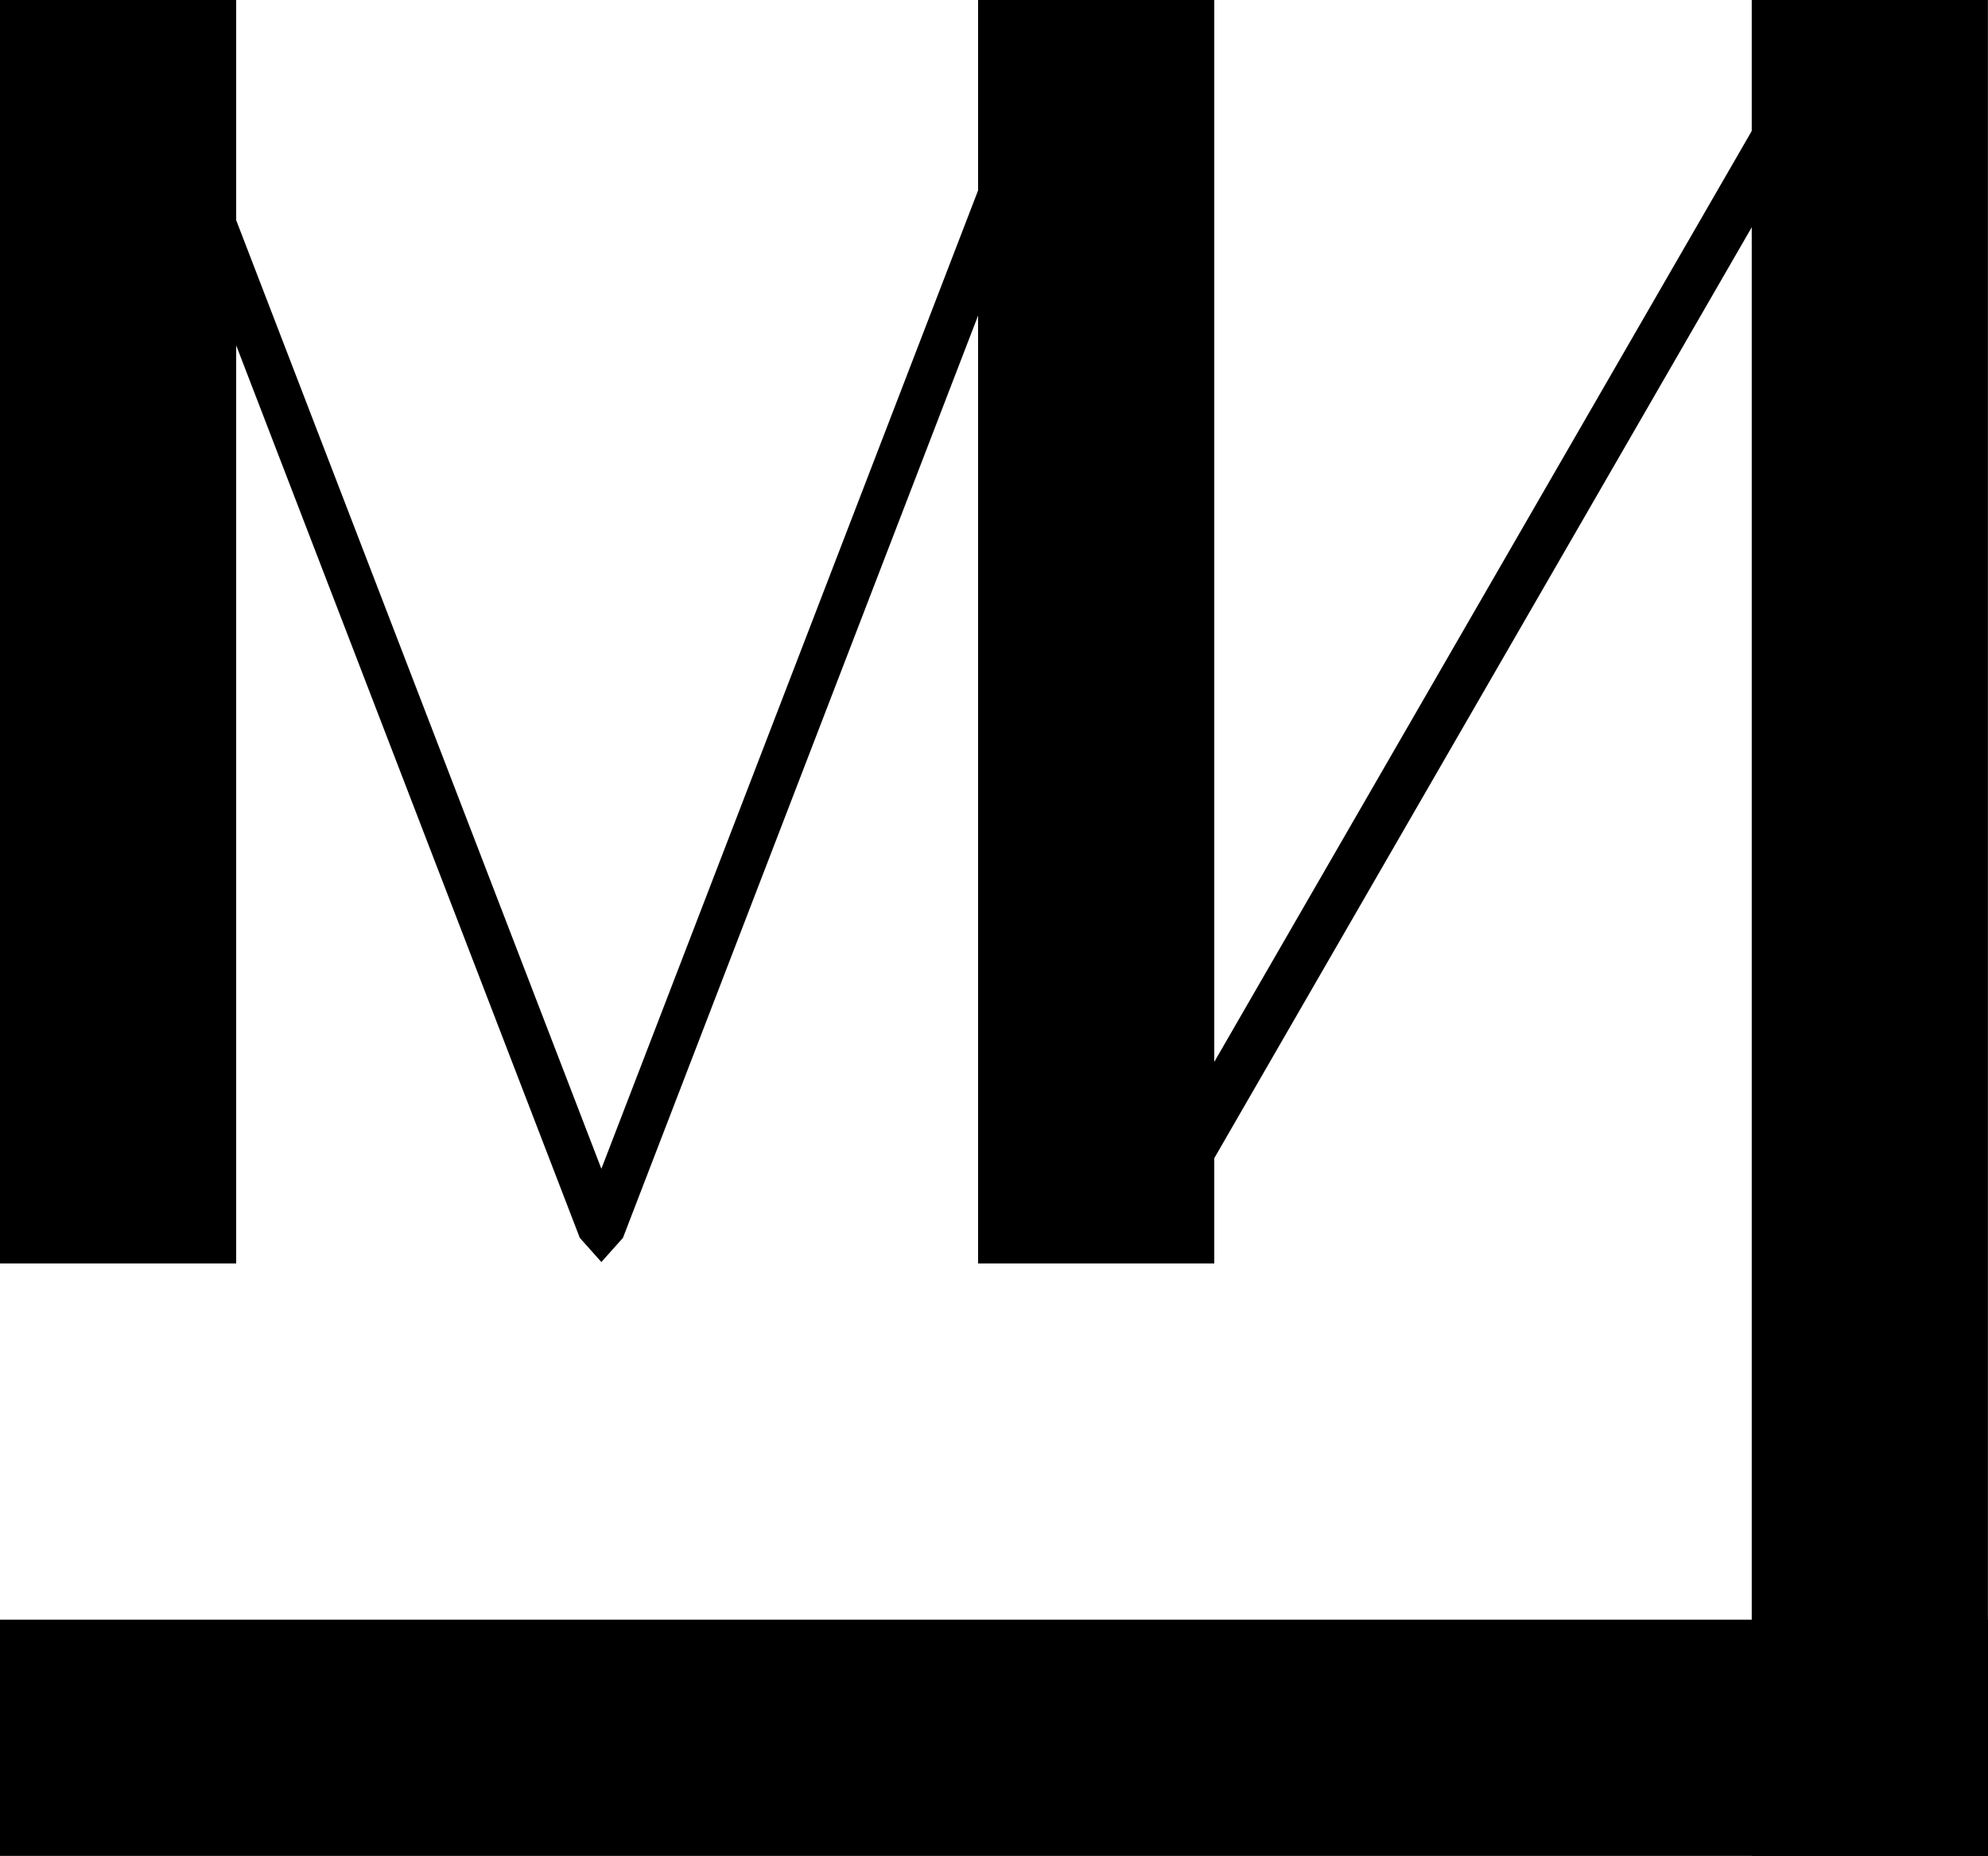
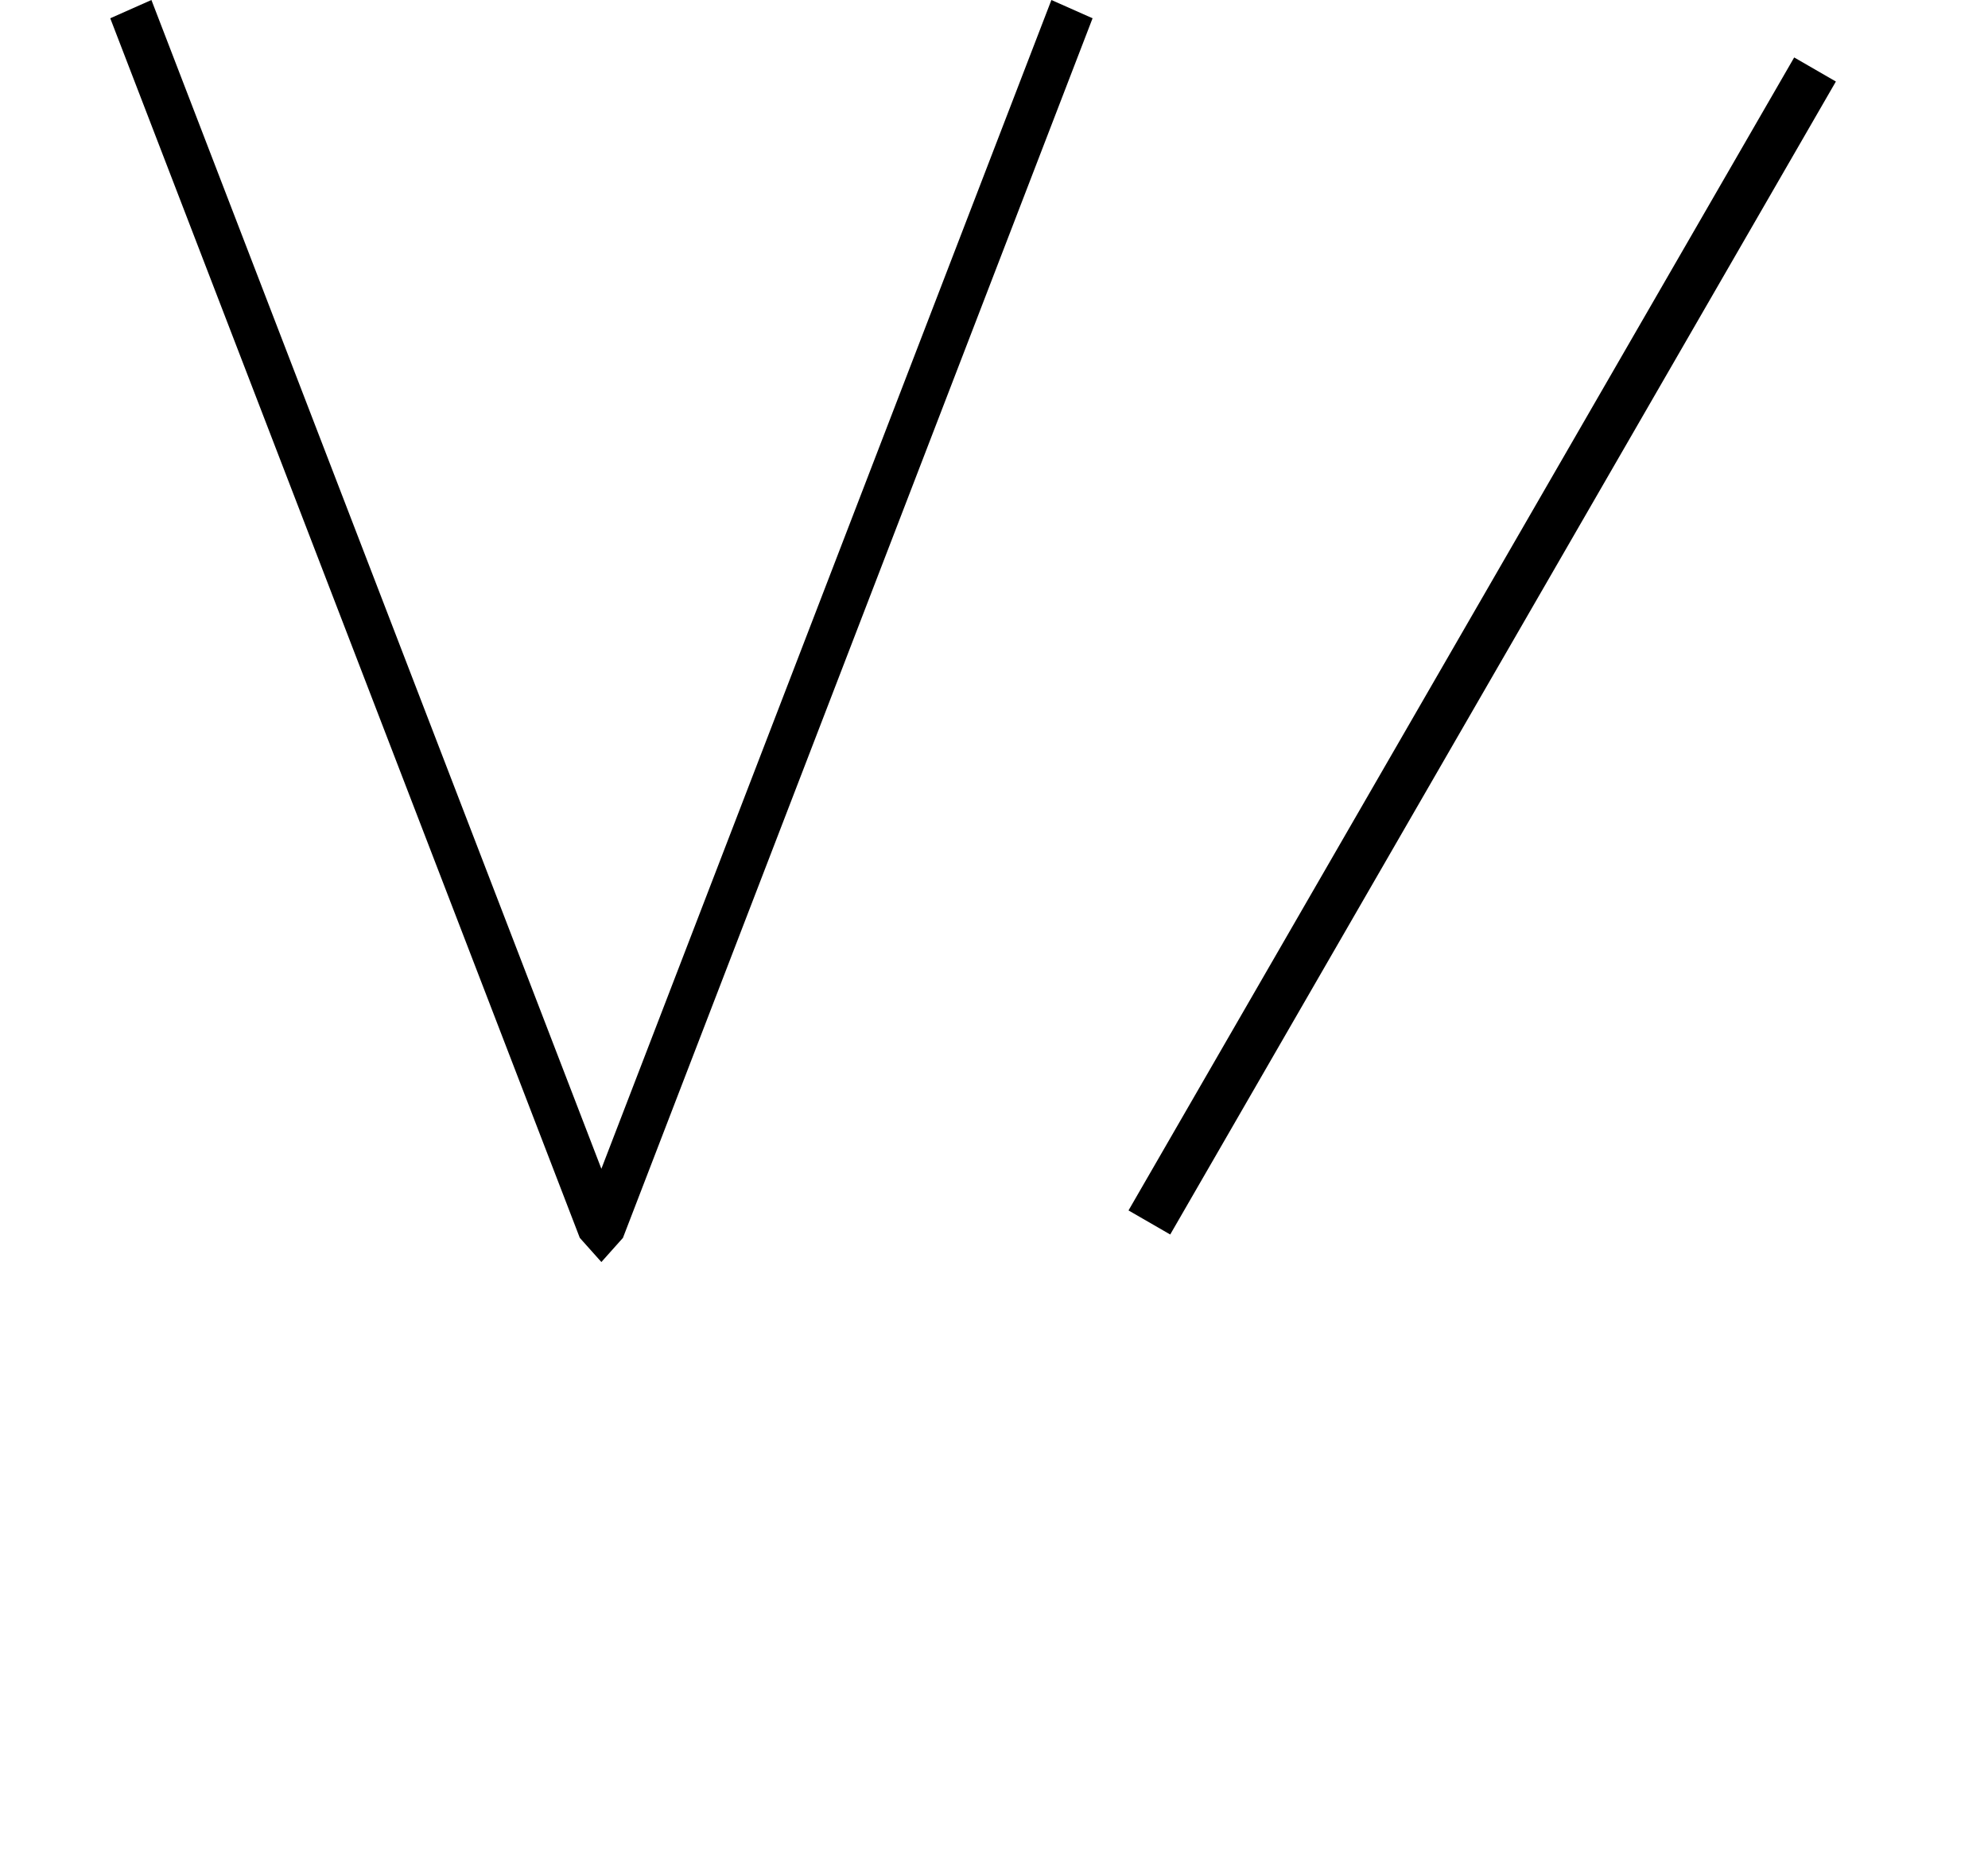
<svg xmlns="http://www.w3.org/2000/svg" viewBox="0 0 253.52 236.67">
  <g id="レイヤー_2" data-name="レイヤー 2">
    <g id="レイヤー_3" data-name="レイヤー 3">
-       <rect x="111.7" y="94.85" width="30.12" height="253.52" transform="translate(348.37 94.85) rotate(90)" />
-       <rect width="30.12" height="161.12" />
-       <rect x="124.73" width="30.12" height="161.12" />
-       <rect x="223.39" width="30.12" height="236.67" />
      <rect x="185.94" y="-2.51" width="6.14" height="169.78" transform="translate(66.52 -83.47) rotate(30)" />
      <polygon points="139.33 2.33 134.08 0 76.69 149.05 19.31 0 14.06 2.33 73.94 157.86 76.69 160.94 79.44 157.86 139.33 2.33" />
    </g>
  </g>
</svg>